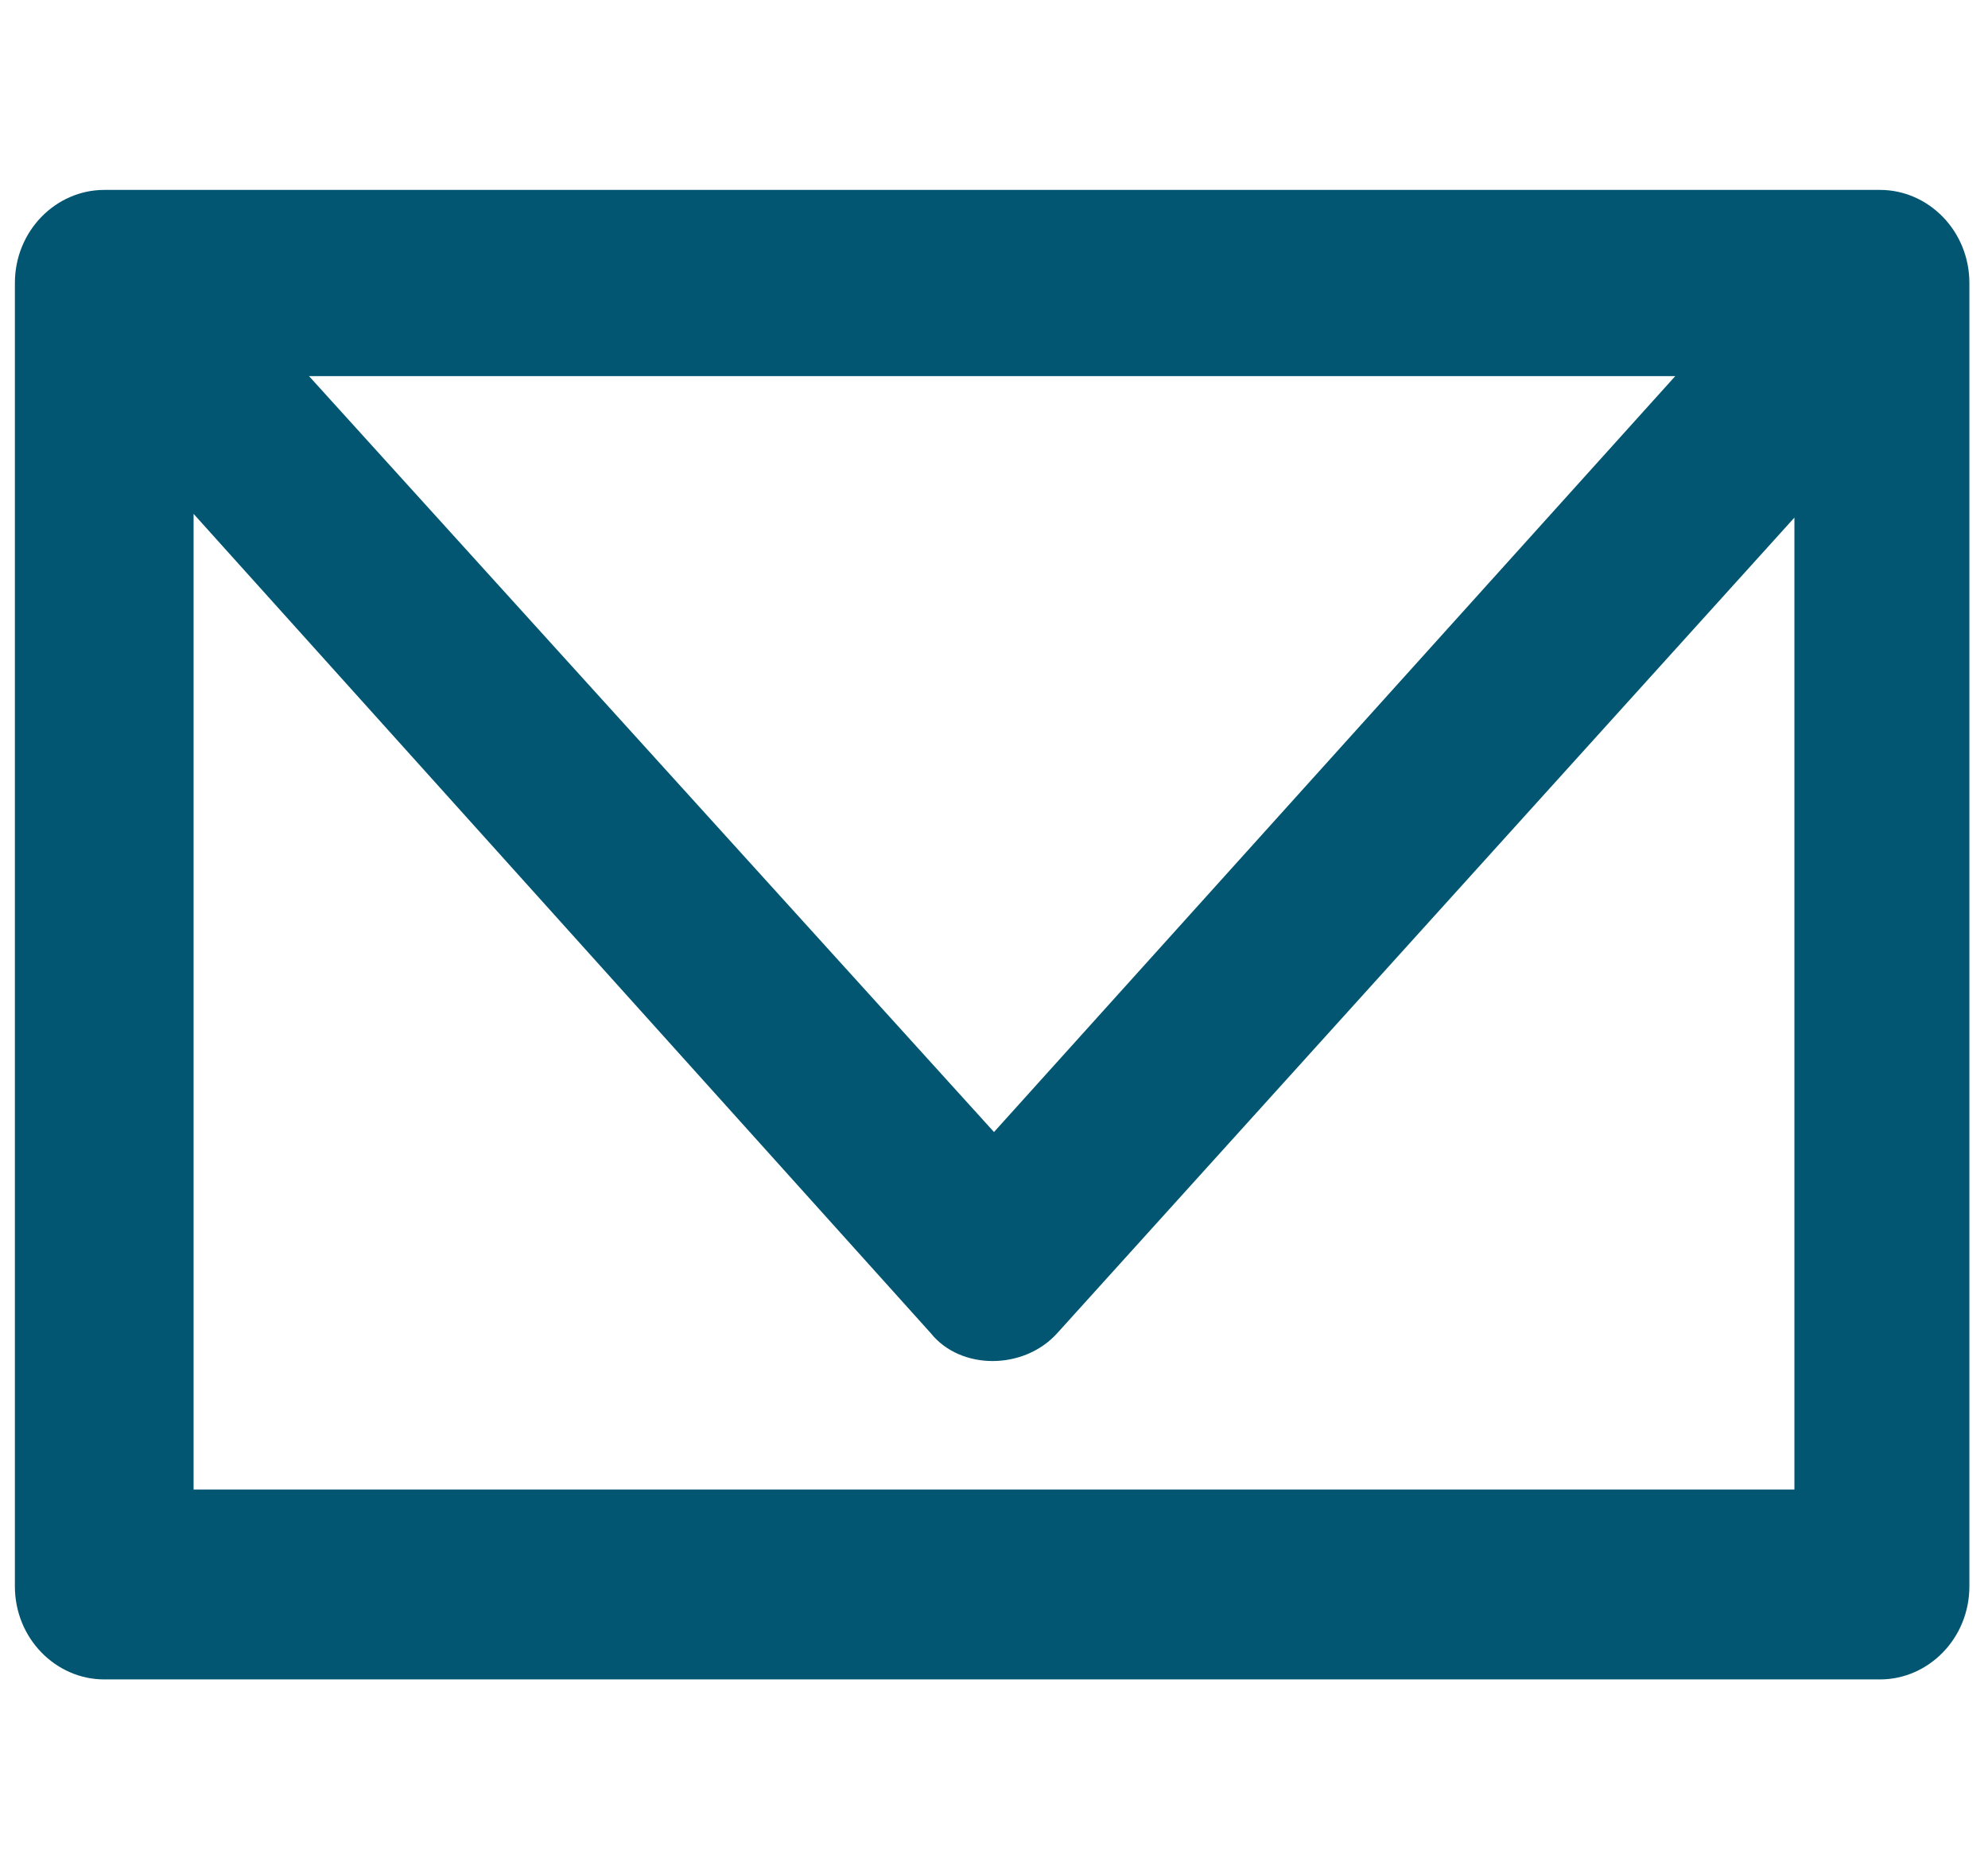
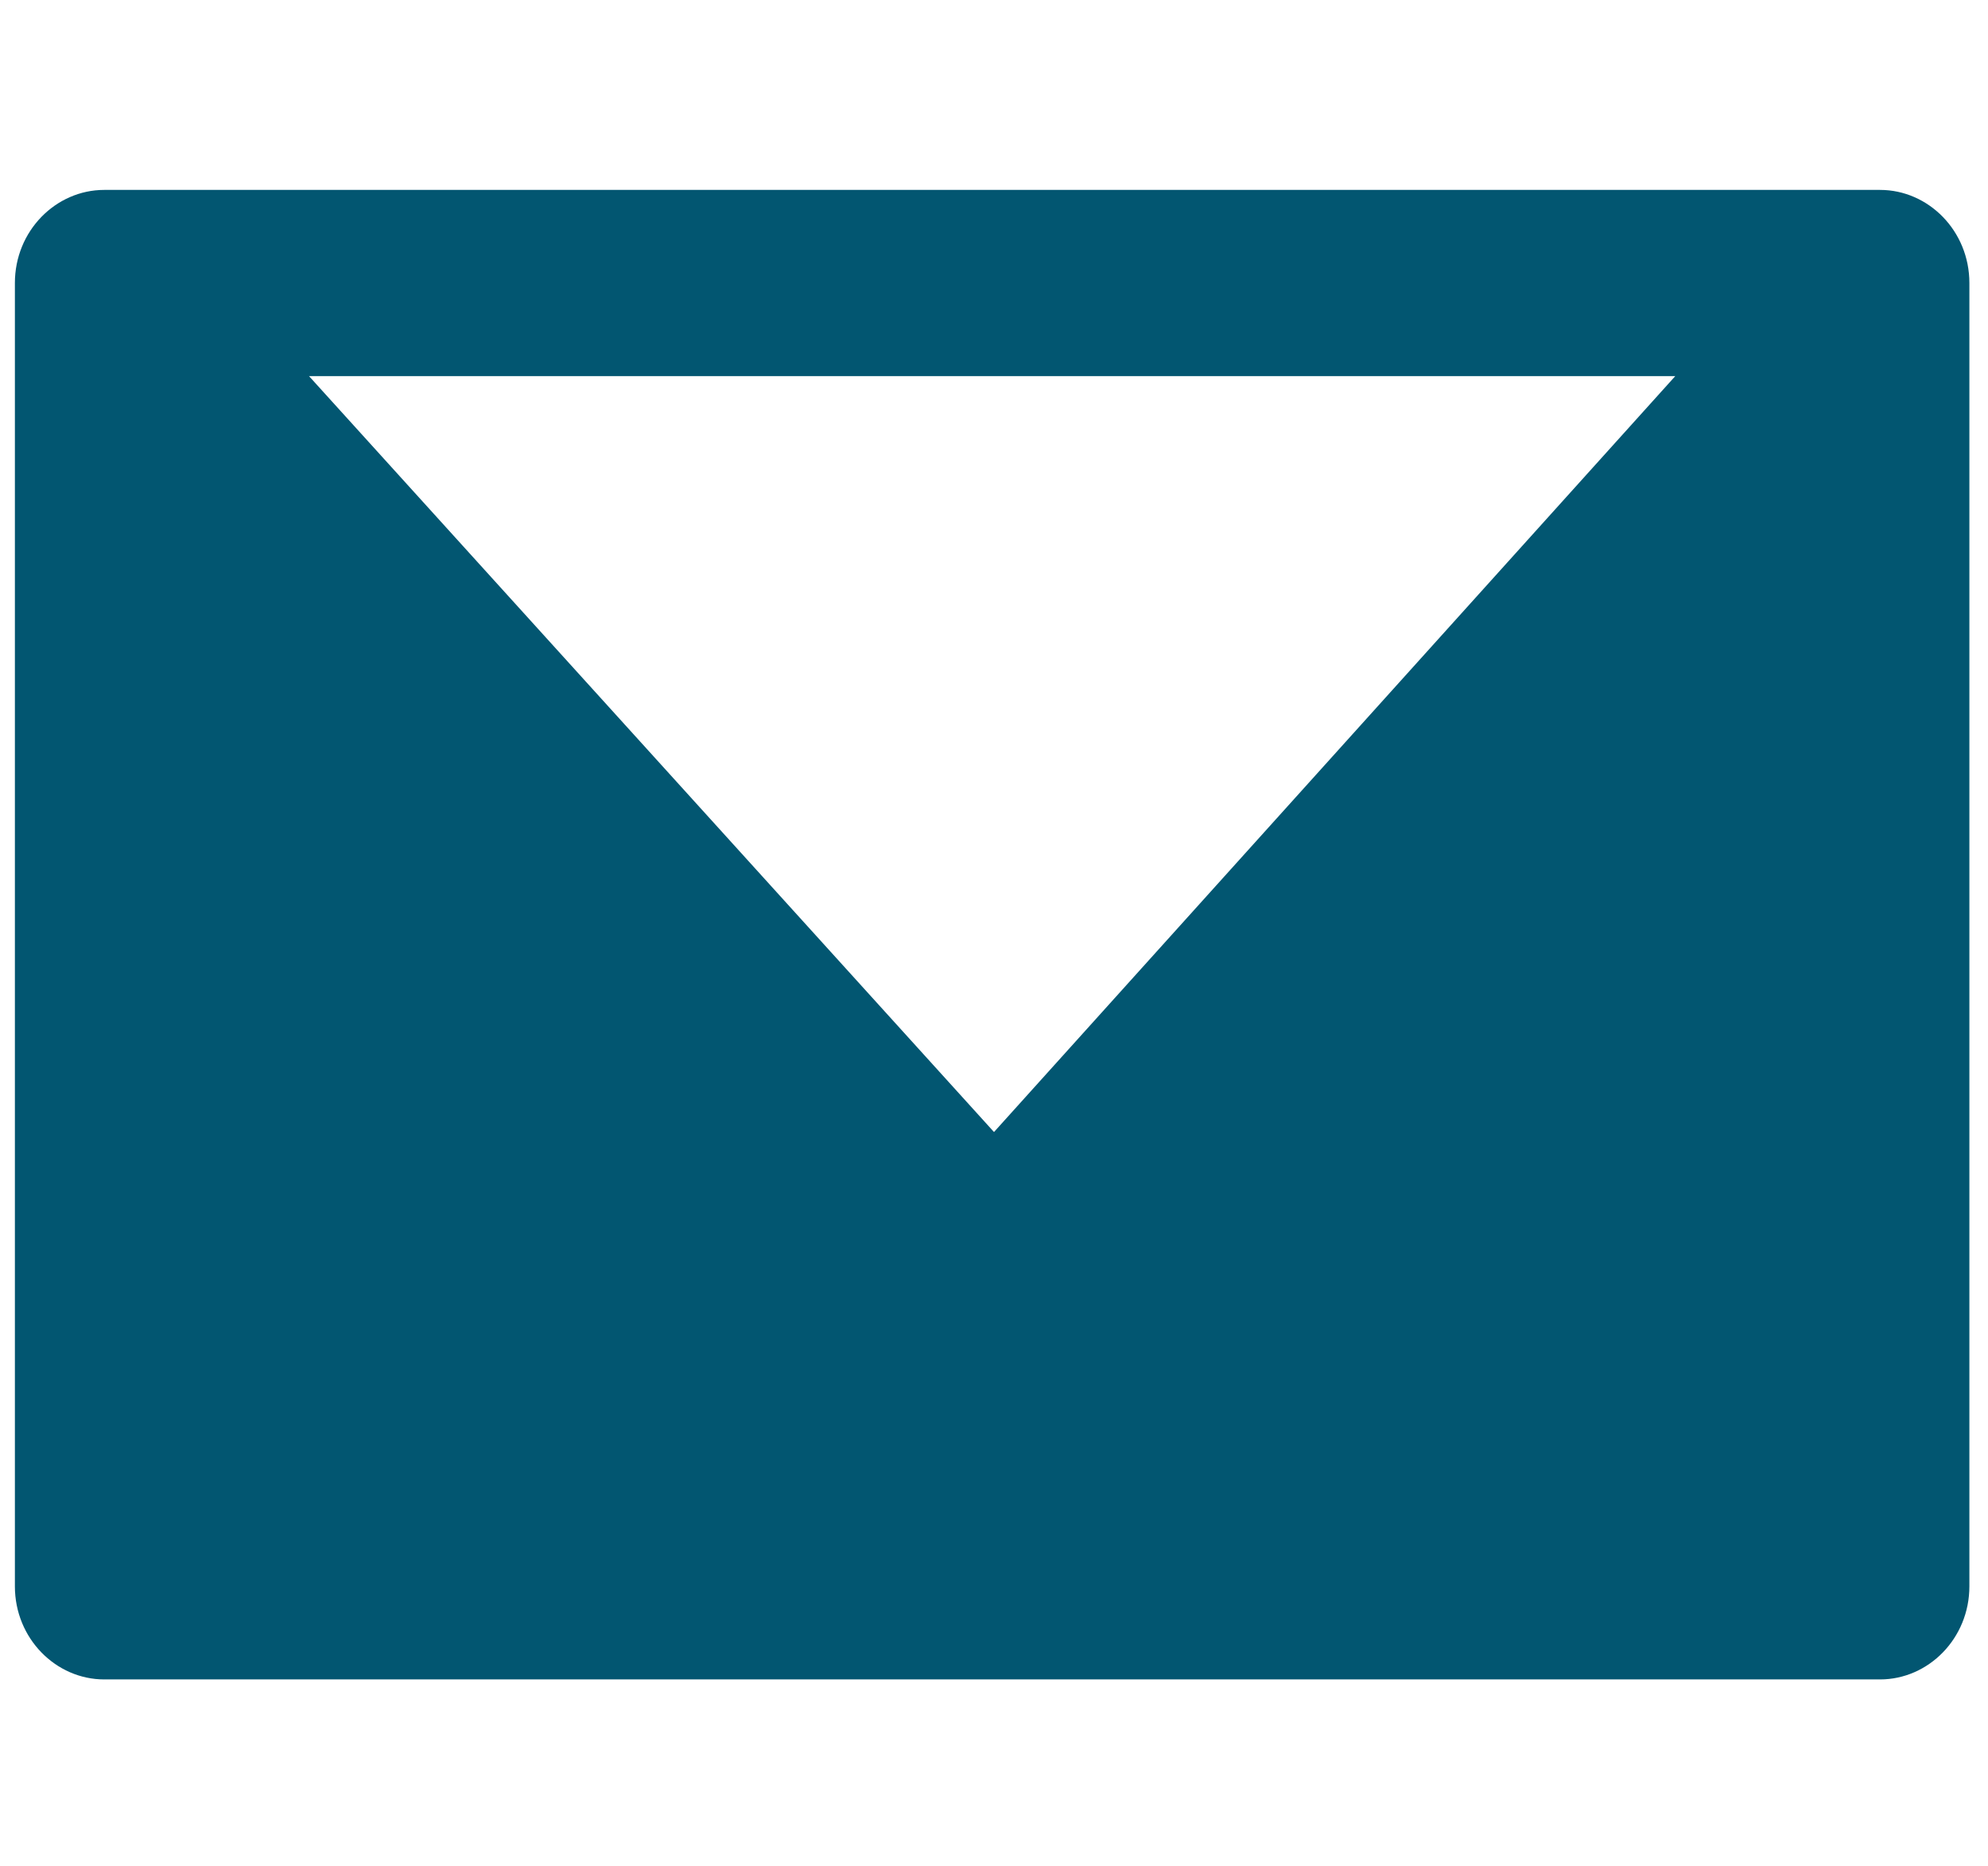
<svg xmlns="http://www.w3.org/2000/svg" version="1.1" id="圖層_1" x="0px" y="0px" viewBox="0 0 53.4 50.1" style="enable-background:new 0 0 53.4 50.1;" xml:space="preserve">
  <style type="text/css">
	.st0{fill:#025671;}
</style>
-   <path class="st0" d="M50.5,5.1H2.8c-1.3,0-2.4,1.1-2.4,2.5v35c0,1.4,1.1,2.5,2.4,2.5h47.7c1.3,0,2.4-1.1,2.4-2.5v-35  C52.9,6.2,51.8,5.1,50.5,5.1z M26.7,30.4L8.3,10.1H45L26.7,30.4z M28.4,35.8l19.8-21.9V40h-43V13.8L25,35.8  C25.8,36.8,27.5,36.8,28.4,35.8z" />
+   <path class="st0" d="M50.5,5.1H2.8c-1.3,0-2.4,1.1-2.4,2.5v35c0,1.4,1.1,2.5,2.4,2.5h47.7c1.3,0,2.4-1.1,2.4-2.5v-35  C52.9,6.2,51.8,5.1,50.5,5.1z M26.7,30.4L8.3,10.1H45L26.7,30.4z M28.4,35.8l19.8-21.9V40V13.8L25,35.8  C25.8,36.8,27.5,36.8,28.4,35.8z" />
</svg>